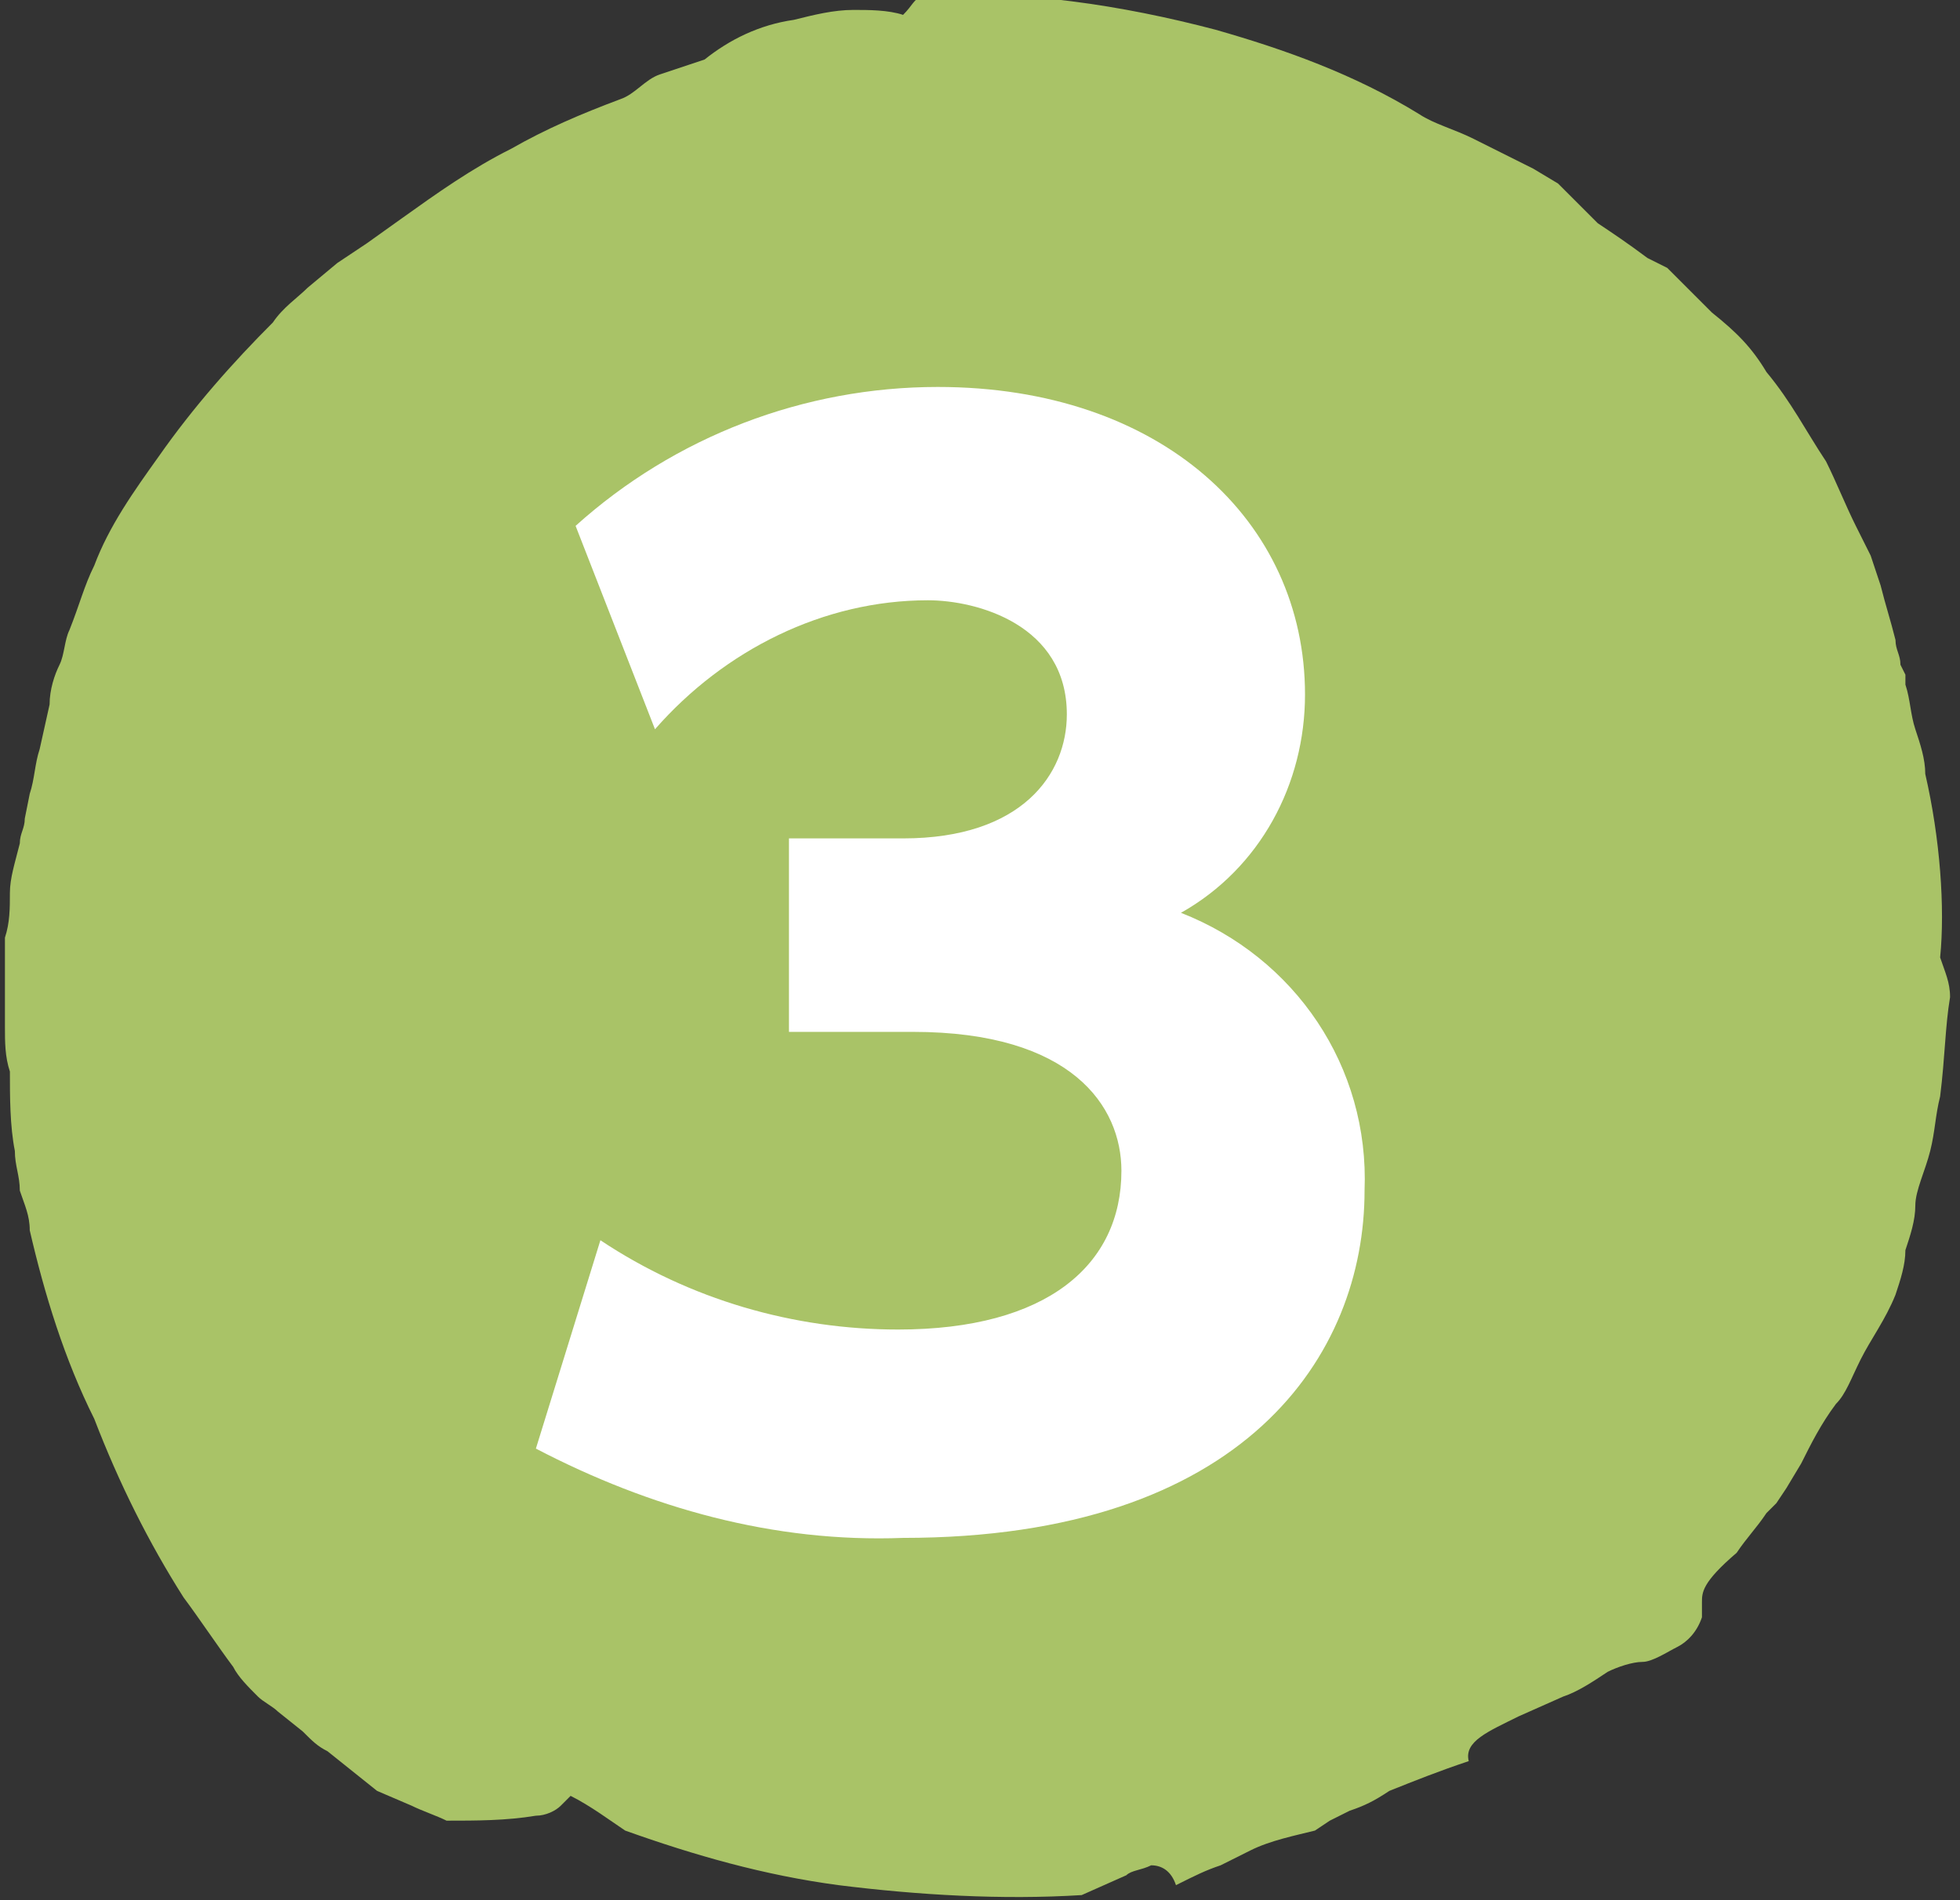
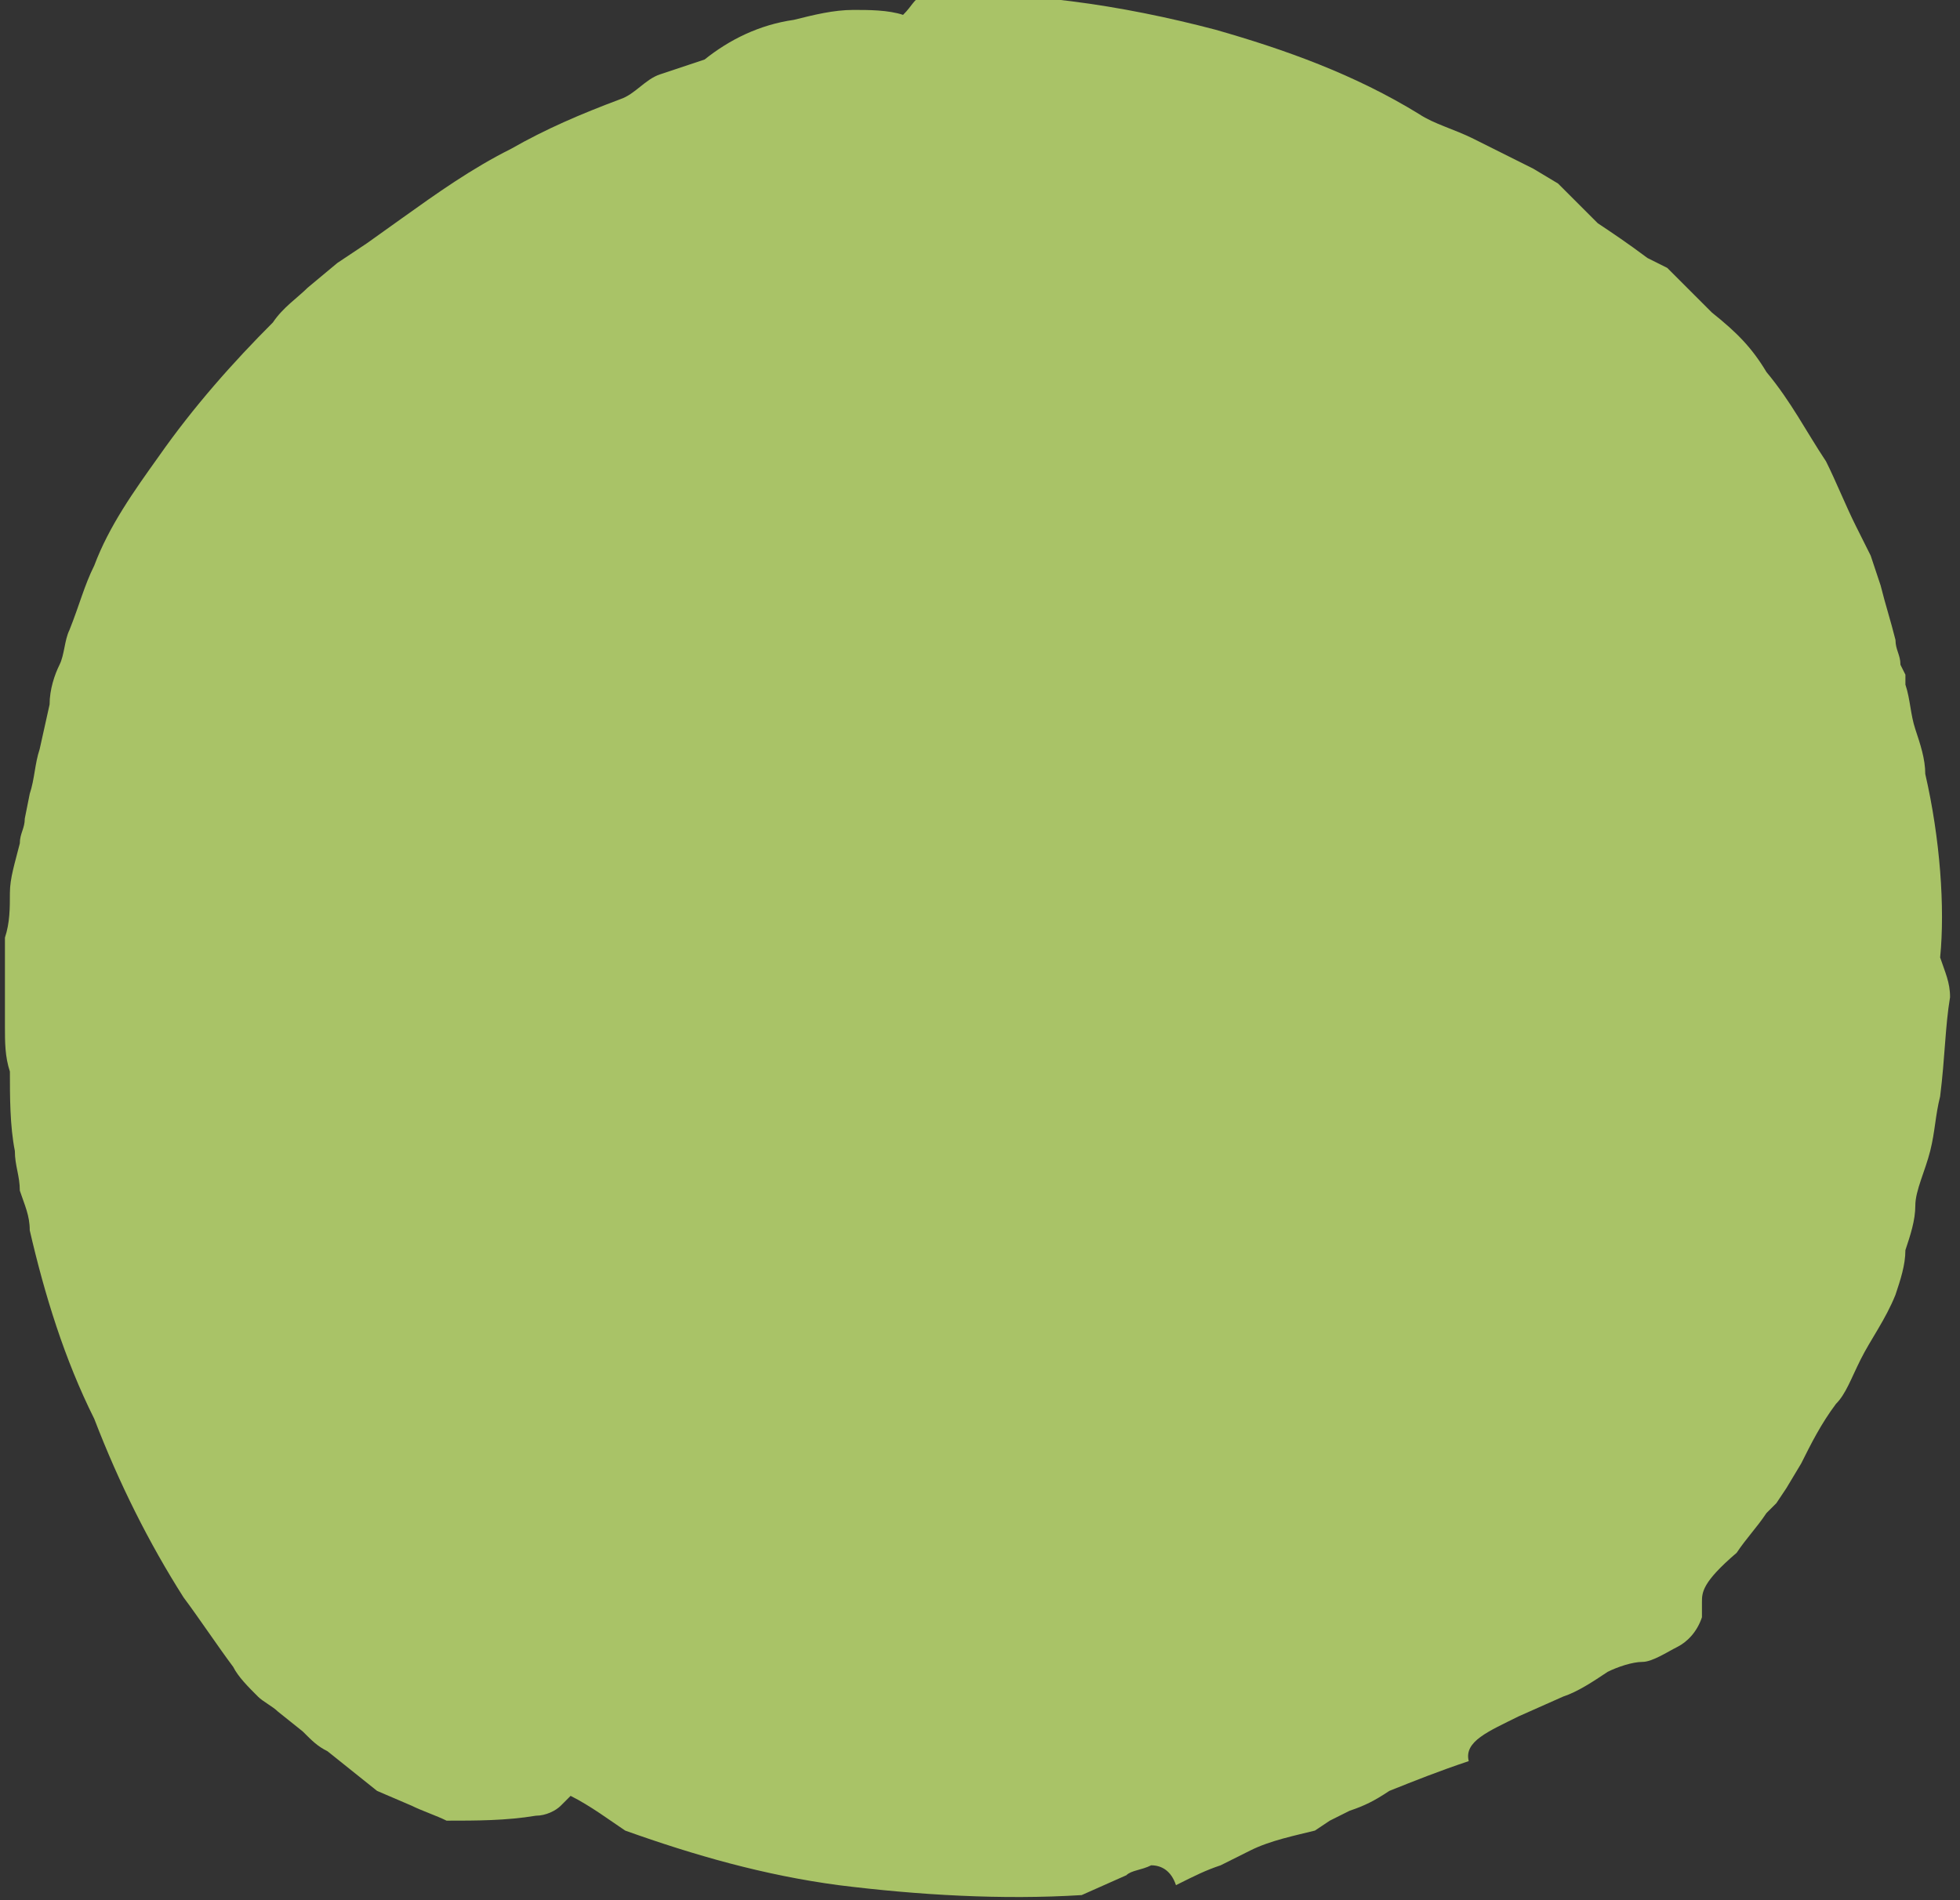
<svg xmlns="http://www.w3.org/2000/svg" width="39.5" height="38.3" viewBox="0 0 39.5 38.3">
  <rect x="0" y="0" width="39.5" height="38.3" fill="#333333" stroke="none" />
  <path fill="#A9C367" d="M38.8 15.6c0-.3-.1-.6-.2-.9s-.1-.6-.2-.9v-.2l-.1-.2c0-.2-.1-.3-.1-.5-.1-.4-.2-.7-.3-1.1l-.1-.3-.1-.3-.3-.6c-.2-.4-.4-.9-.6-1.3-.4-.6-.7-1.2-1.2-1.8-.3-.5-.6-.8-1.1-1.2l-.6-.6-.3-.3-.2-.1-.2-.1c-.4-.3-.7-.5-1-.7l-.6-.6-.1-.1-.1-.1-.5-.3-.6-.3-.6-.3c-.4-.2-.8-.3-1.1-.5-1.3-.8-2.7-1.3-4.1-1.7-1.9-.5-3.9-.8-5.9-.7-.2.1-.2.2-.4.4-.3-.1-.7-.1-1-.1-.4 0-.8.1-1.2.2-.7.1-1.3.4-1.8.8l-.9.3c-.3.1-.5.4-.8.5-.8.3-1.5.6-2.2 1-.8.4-1.5.9-2.2 1.4l-.7.5-.6.4-.6.5c-.2.2-.5.4-.7.7-.8.8-1.6 1.7-2.3 2.7-.5.7-1 1.4-1.3 2.2-.2.4-.3.8-.5 1.3-.1.2-.1.5-.2.7s-.2.5-.2.8l-.2.9c-.1.3-.1.6-.2.9l-.1.5c0 .2-.1.3-.1.5-.1.4-.2.7-.2 1s0 .6-.1.9v1.8c0 .3 0 .6.1.9 0 .5 0 1.1.1 1.6 0 .3.1.5.1.8.1.3.2.5.2.8.3 1.3.7 2.6 1.3 3.8.5 1.3 1.1 2.5 1.8 3.6.3.4.7 1 1 1.4.1.2.3.4.5.6.1.1.3.2.4.3l.5.4c.2.2.3.3.5.4l.5.4.5.4.7.3c.2.1.5.2.7.3.6 0 1.2 0 1.8-.1.2 0 .4-.1.5-.2l.2-.2c.4.2.8.5 1.1.7 1.4.5 2.8.9 4.3 1.1 1.6.2 3.3.3 4.9.2l.9-.4c.1-.1.3-.1.5-.2.2 0 .4.1.5.4.4-.2.6-.3.9-.4l.6-.3c.4-.2.9-.3 1.3-.4l.3-.2.4-.2c.3-.1.5-.2.8-.4.5-.2 1-.4 1.6-.6-.1-.4.4-.6 1-.9l.9-.4c.3-.1.6-.3.9-.5.2-.1.5-.2.7-.2s.5-.2.7-.3c.2-.1.4-.3.5-.6v-.3c0-.2 0-.4.7-1 .2-.3.4-.5.6-.8l.2-.2.2-.3.3-.5c.2-.4.4-.8.7-1.2.2-.2.3-.5.5-.9s.5-.8.7-1.3c.1-.3.2-.6.2-.9.1-.3.2-.6.2-.9s.2-.7.3-1.1.1-.7.2-1.1c.1-.8.1-1.4.2-2 0-.3-.1-.5-.2-.8.1-1 0-2.4-.3-3.7z" />
-   <path fill="#FFF" d="M12.1 25c1.8 1.2 3.9 1.8 6 1.8 3 0 4.5-1.3 4.5-3.2 0-1.3-1-2.8-4.2-2.8h-2.5v-3.9h2.3c2.4 0 3.3-1.3 3.3-2.5 0-1.8-1.8-2.3-2.8-2.3-2.1 0-4.1 1-5.5 2.6l-1.6-4.1c2-1.8 4.6-2.8 7.3-2.8 4.5 0 7.4 2.7 7.4 6.2 0 1.8-.9 3.5-2.5 4.4 2.3.9 3.8 3.1 3.7 5.6 0 3.3-2.4 7-9.3 7-2.6.1-5.1-.6-7.4-1.8l1.3-4.2z" />
</svg>